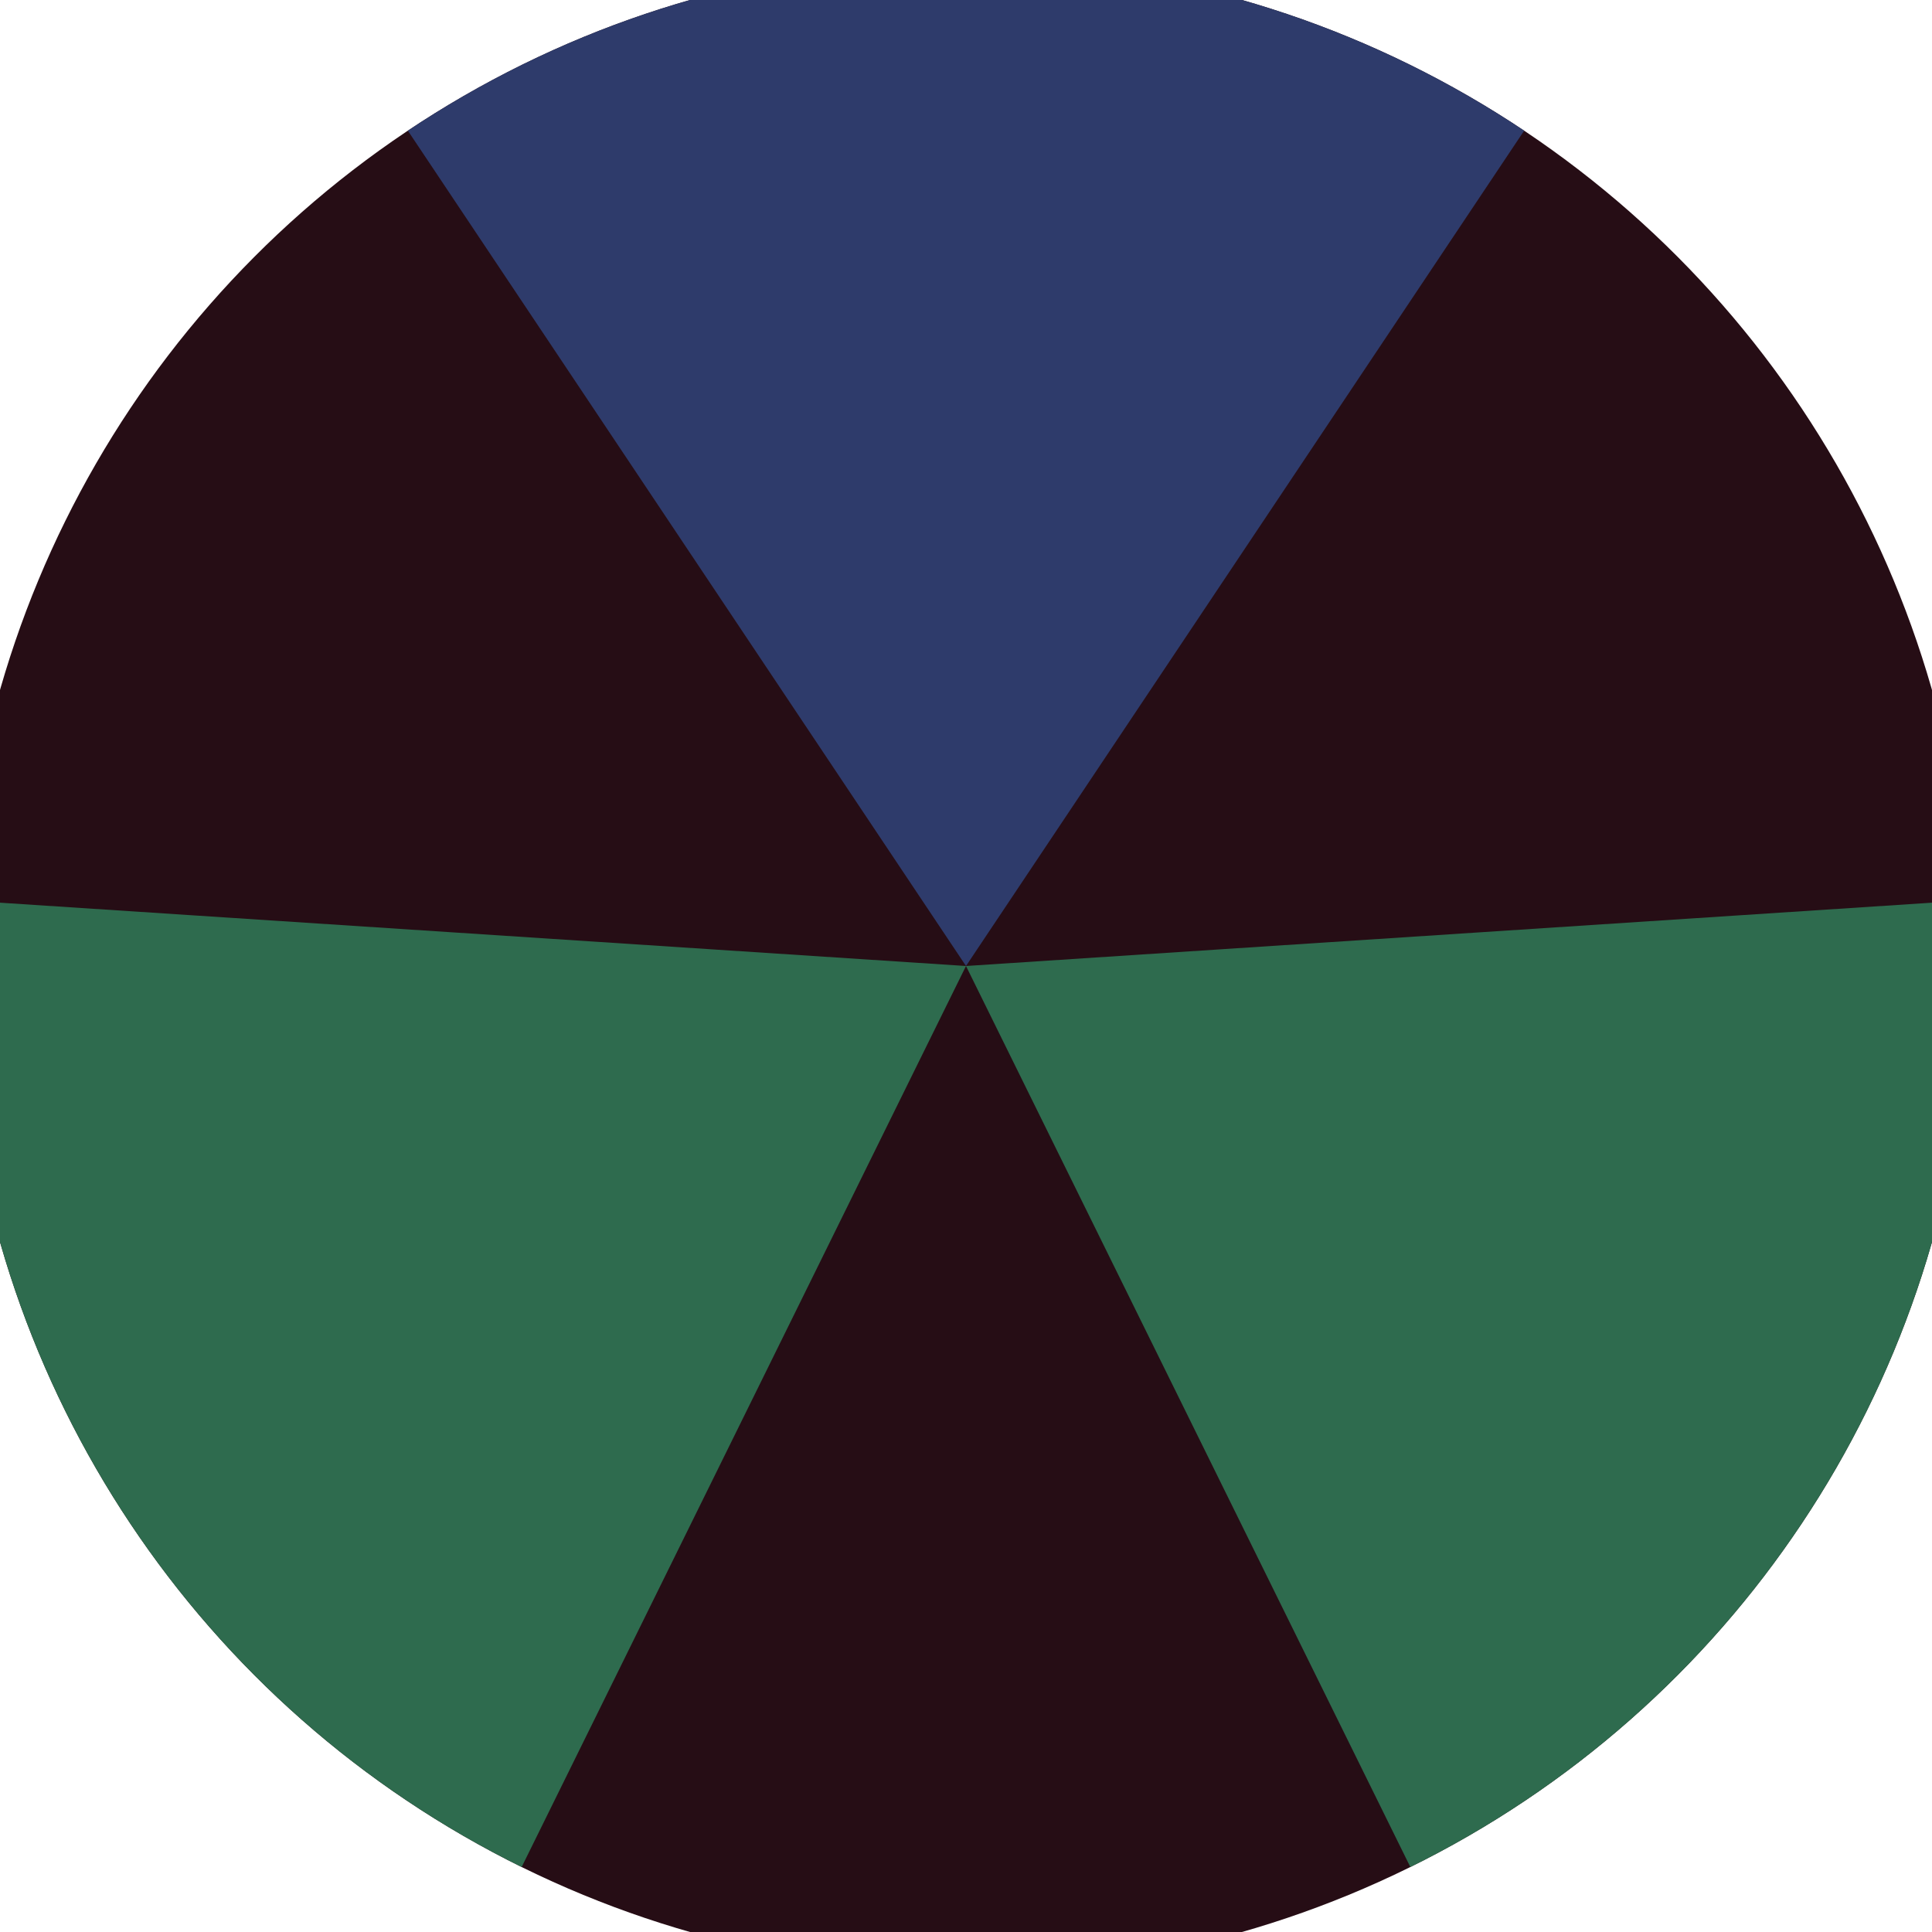
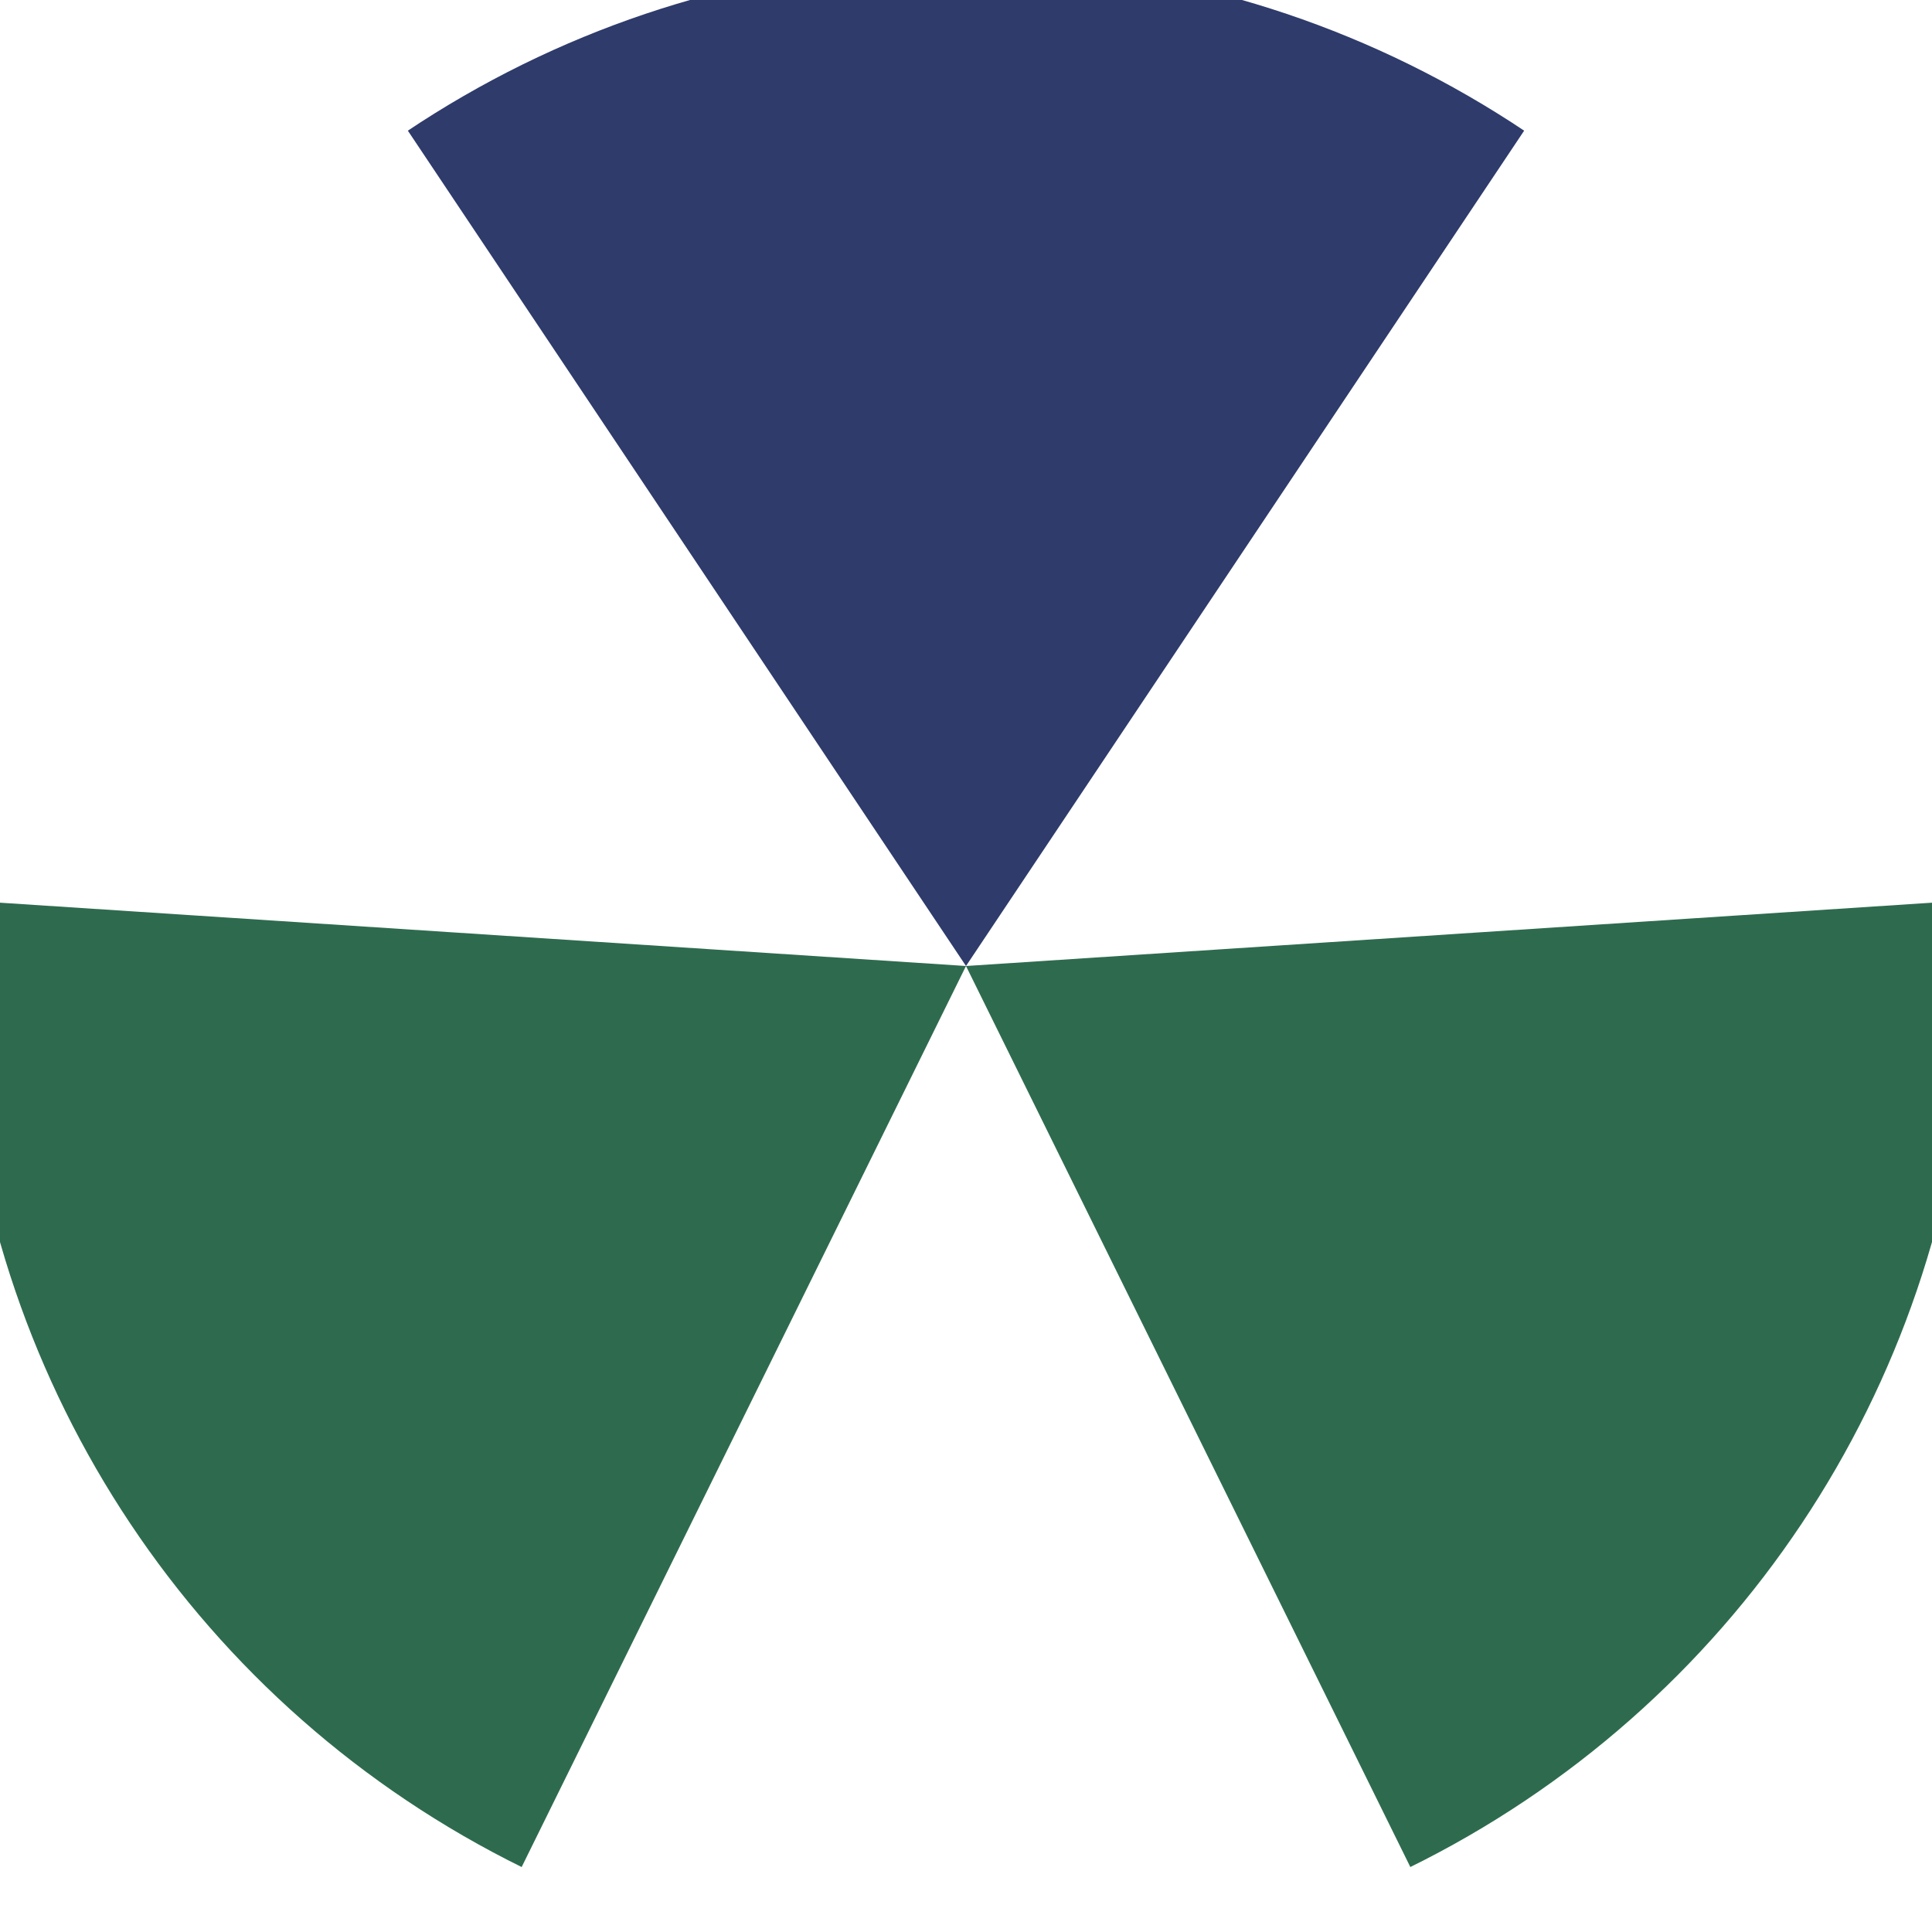
<svg xmlns="http://www.w3.org/2000/svg" width="128" height="128" viewBox="0 0 100 100" shape-rendering="geometricPrecision">
  <defs>
    <clipPath id="clip">
      <circle cx="50" cy="50" r="52" />
    </clipPath>
  </defs>
  <g transform="rotate(0 50 50)">
-     <rect x="0" y="0" width="100" height="100" fill="#260d15" clip-path="url(#clip)" />
    <path d="M 50 50 L -5.557 -33.147 L 105.557 -33.147 Z" fill="#2e3b6b" clip-path="url(#clip)" />
    <path d="M 50 50 L 5.771 139.687 L -49.786 43.46 Z                           M 50 50 L 149.786 43.46 L 94.229 139.687" fill="#2e6b4e" clip-path="url(#clip)" />
  </g>
</svg>